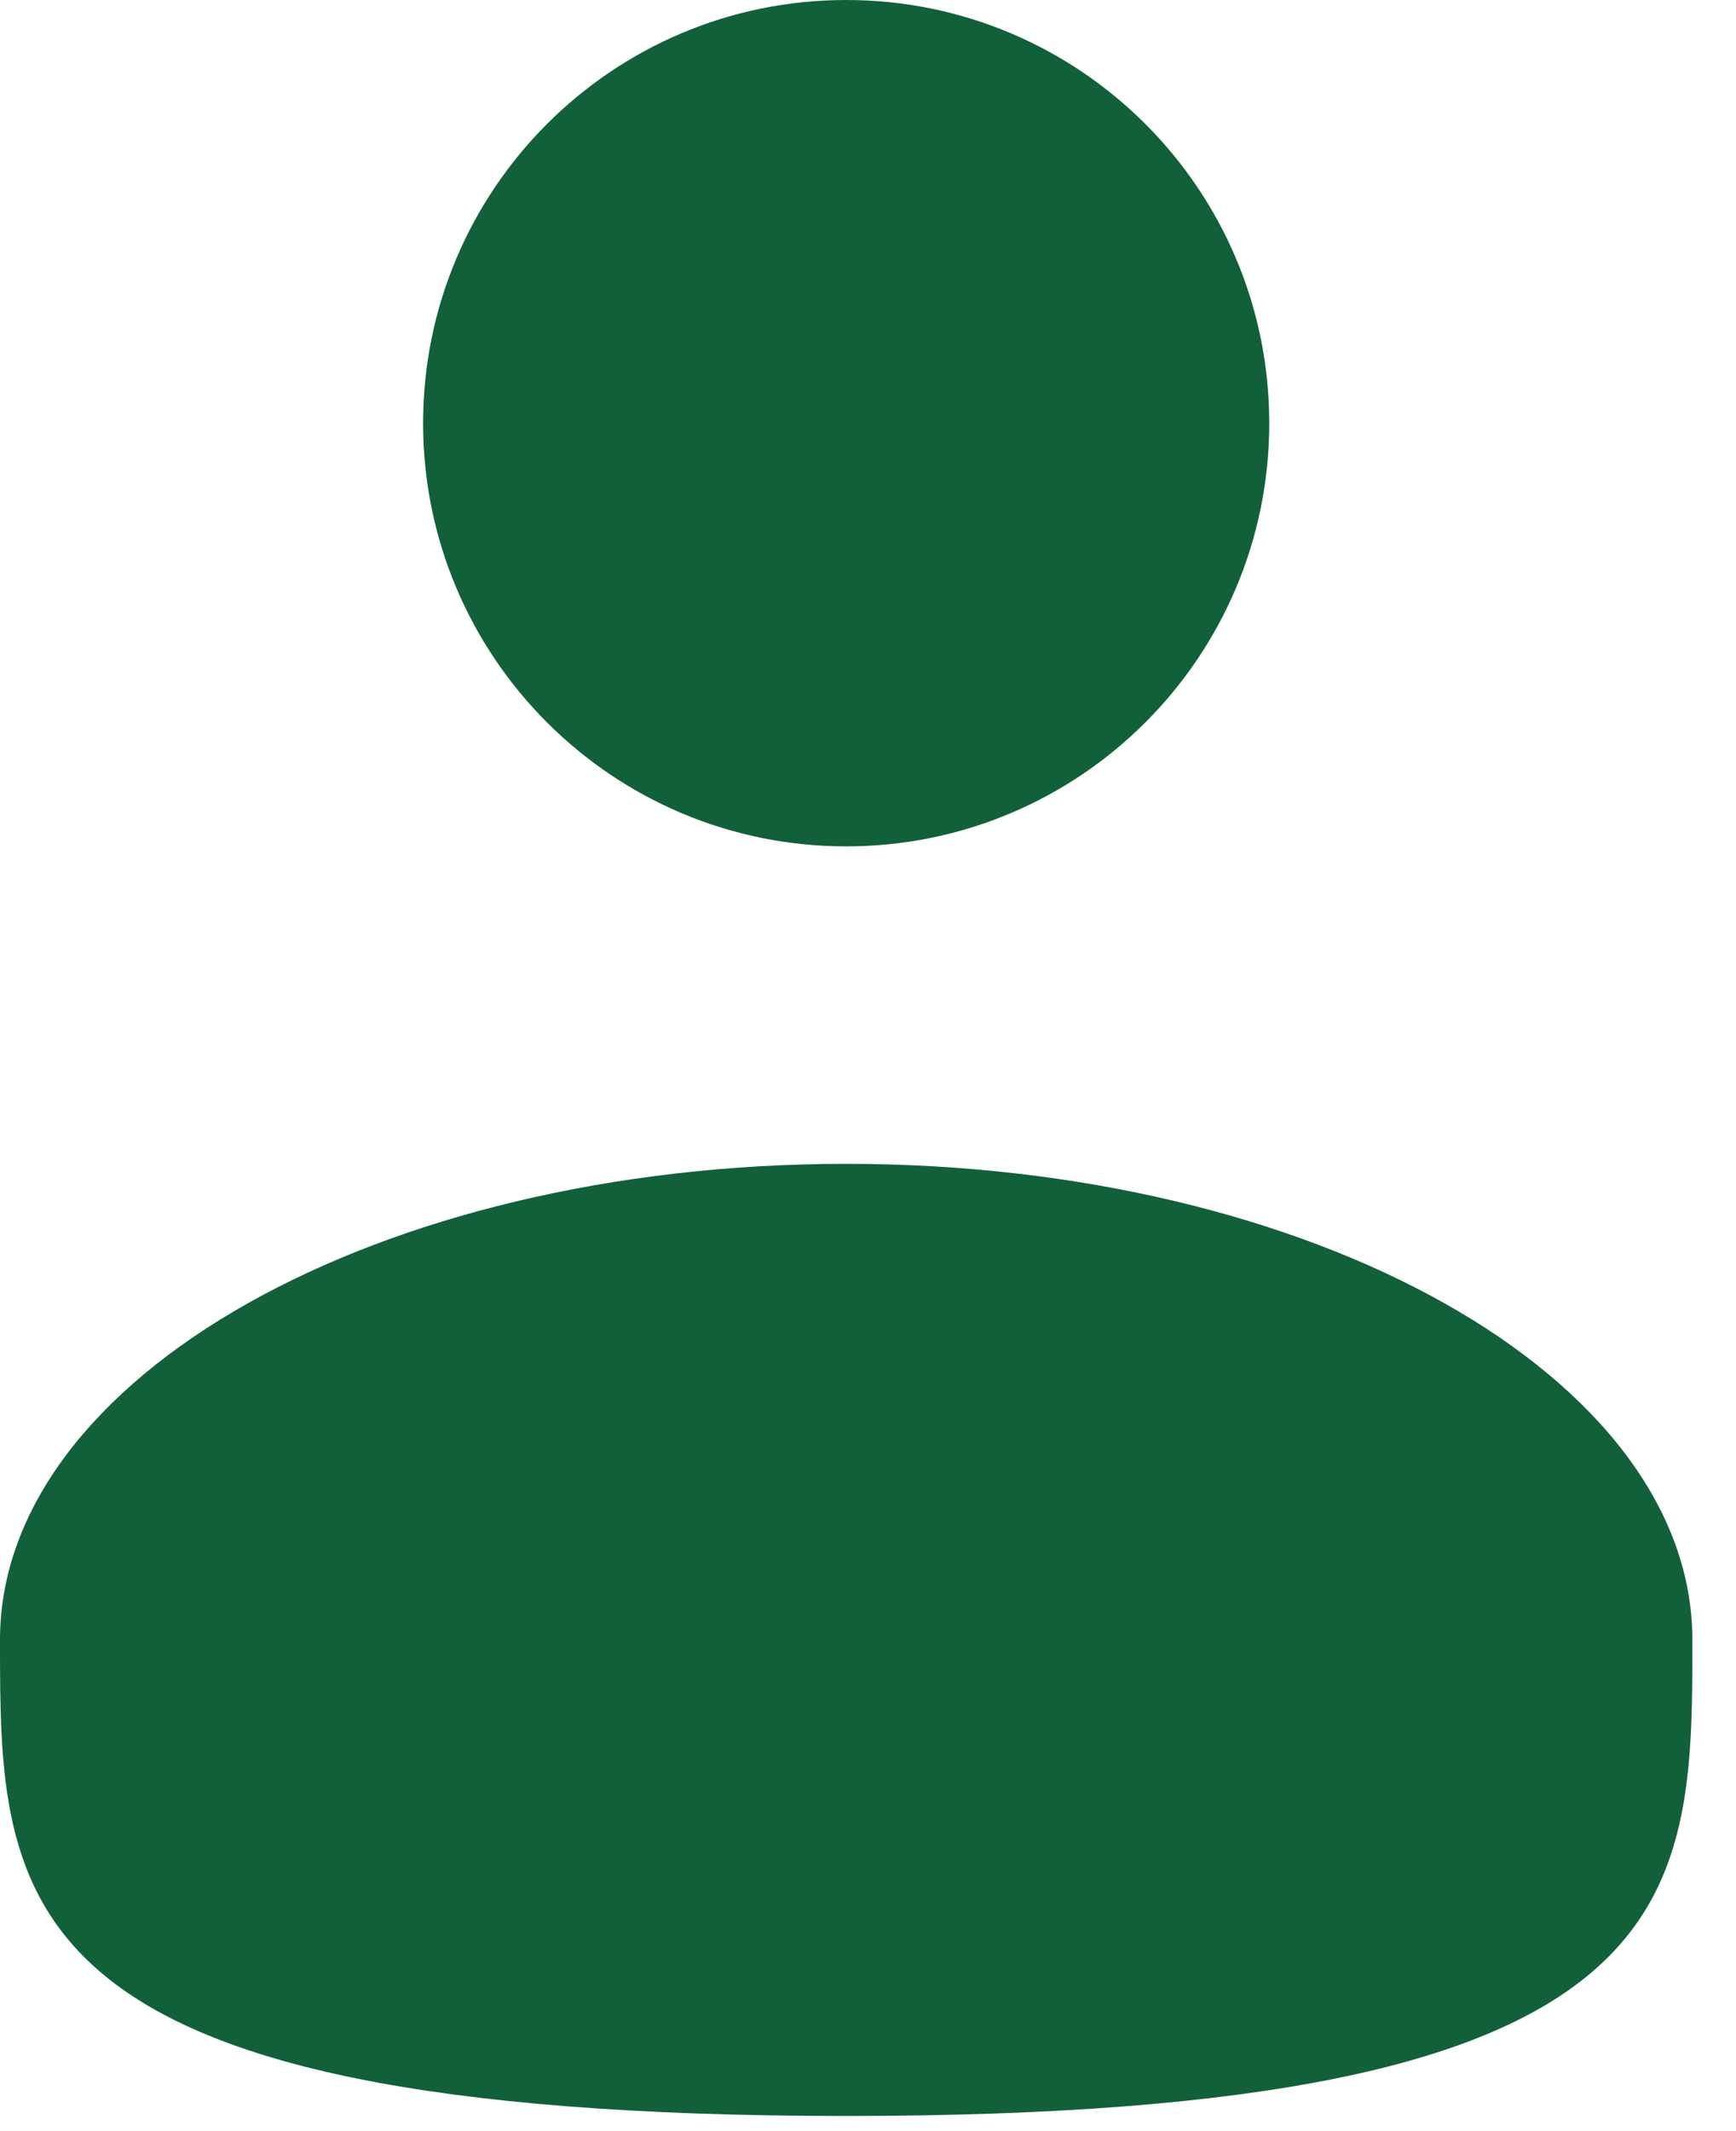
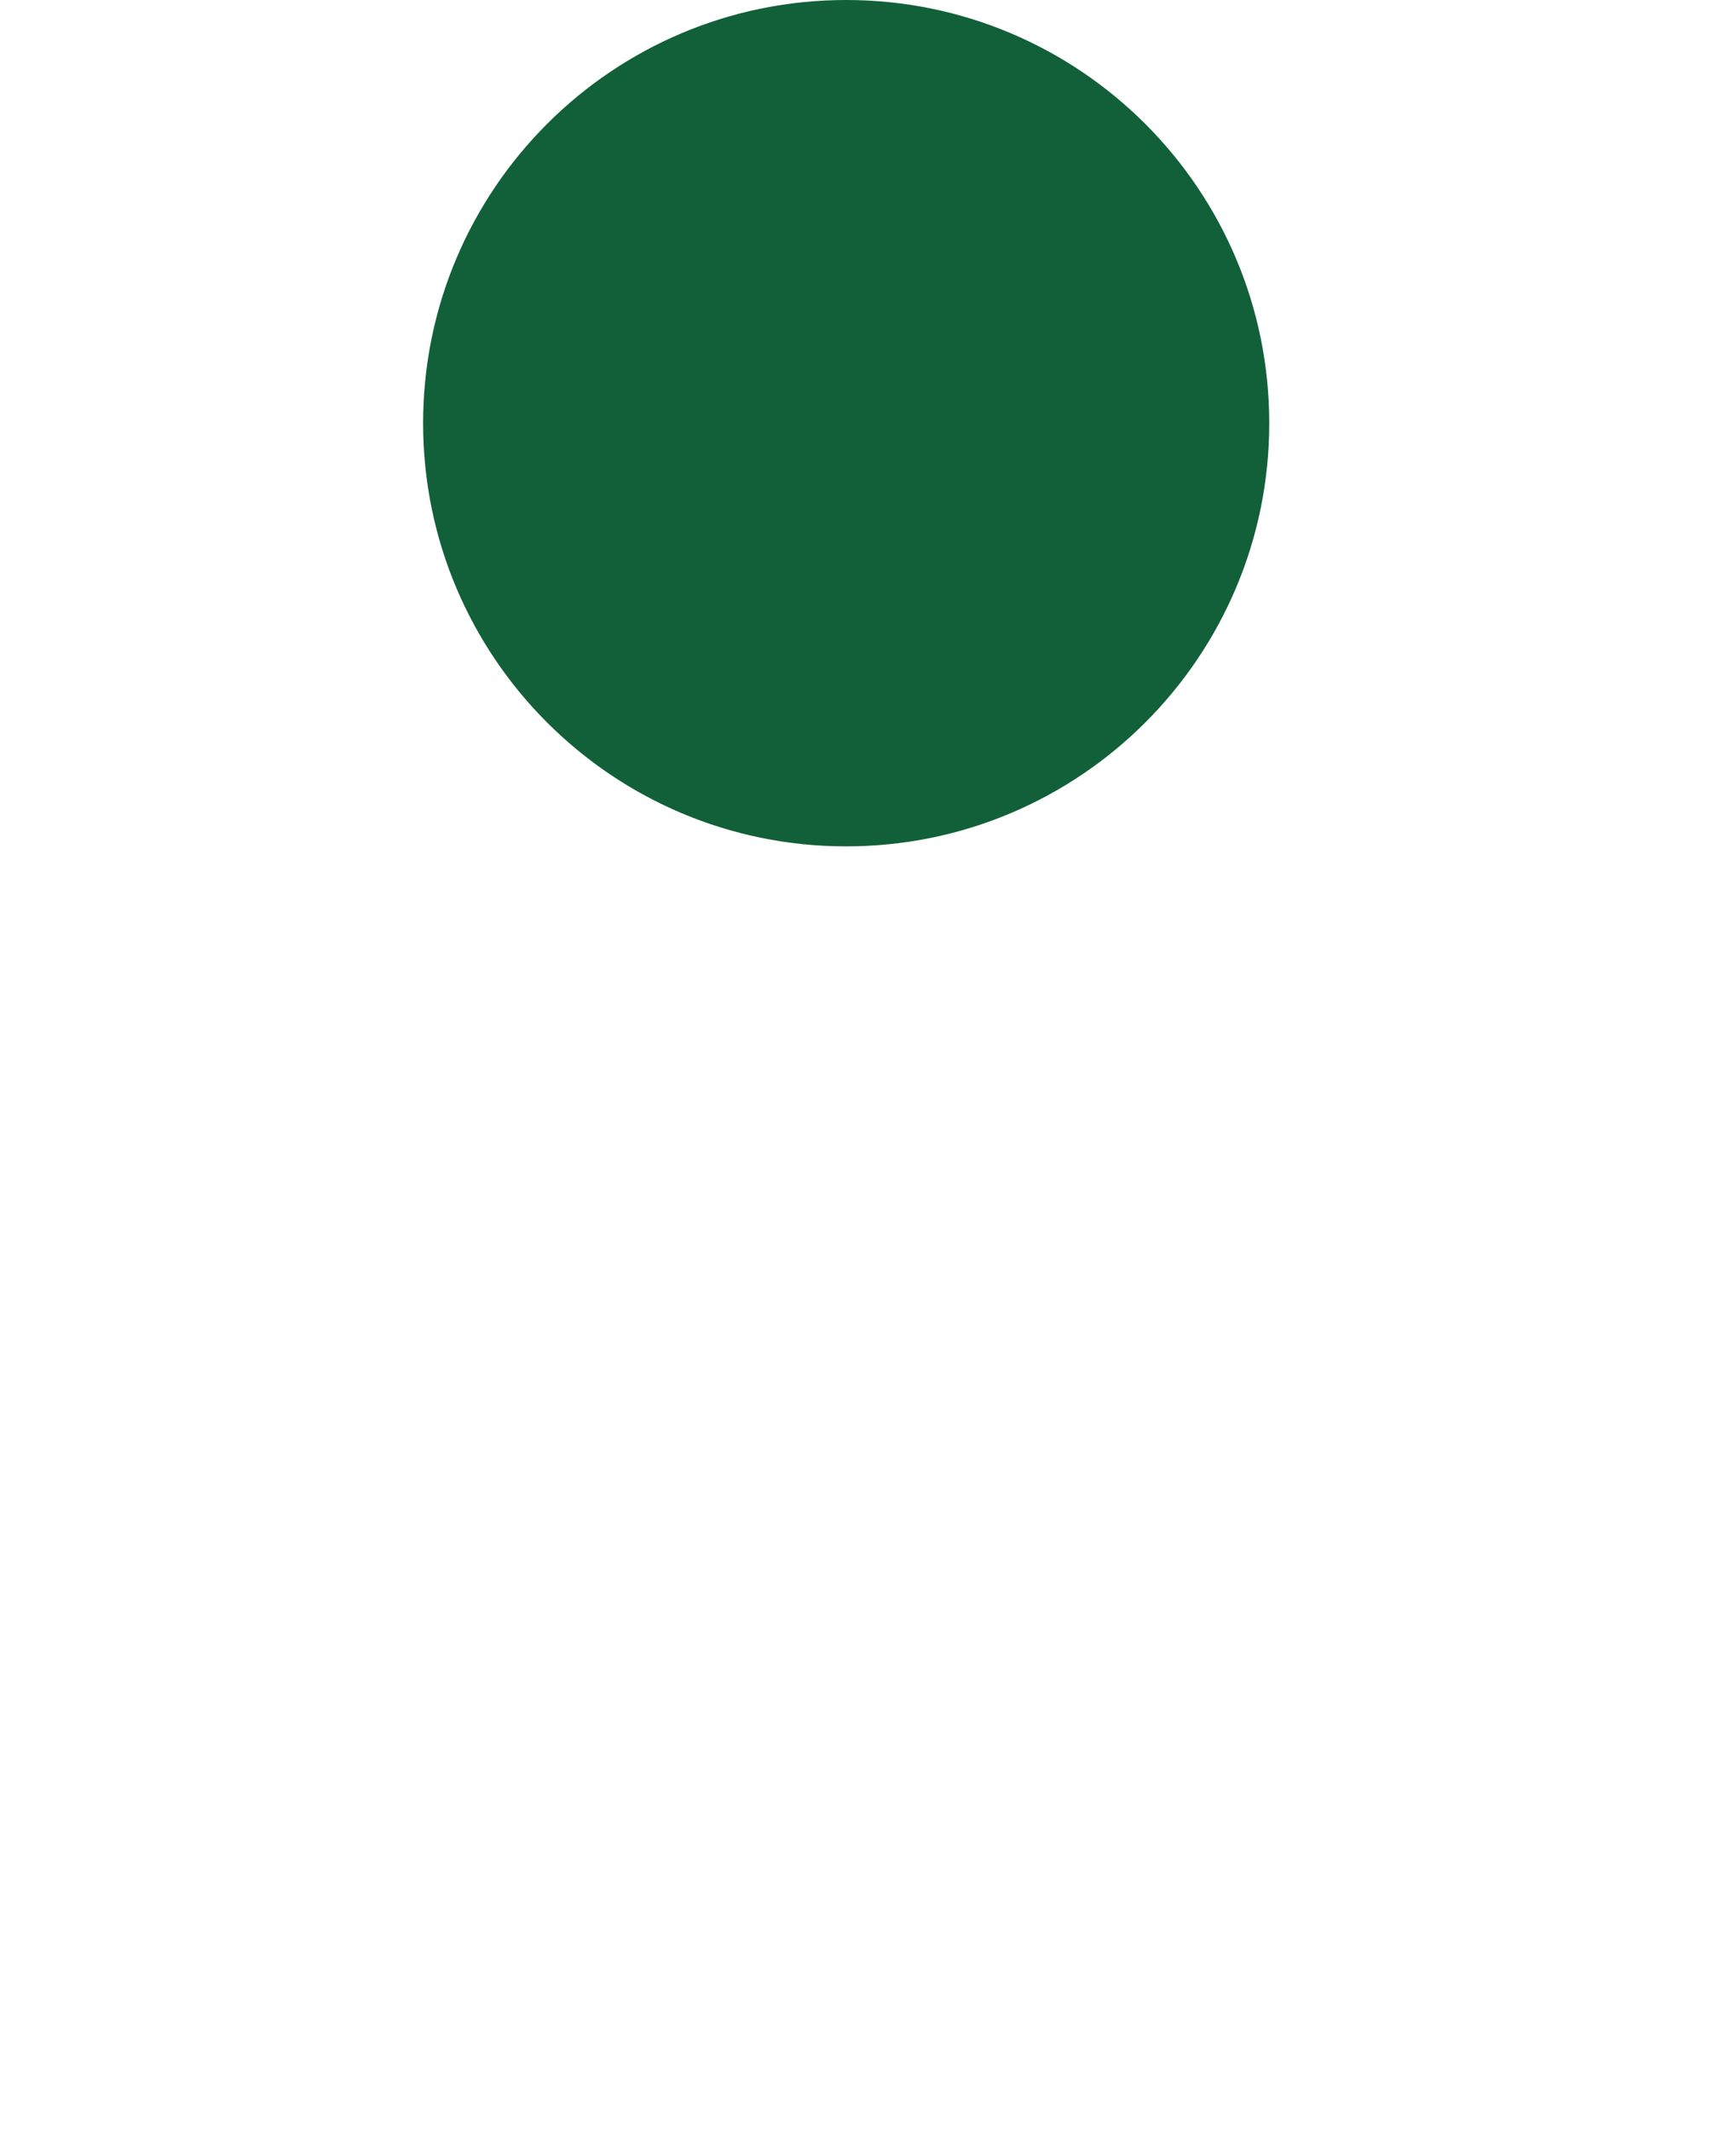
<svg xmlns="http://www.w3.org/2000/svg" width="22" height="27" viewBox="0 0 22 27" fill="none">
  <path d="M10.723 10.723C13.685 10.723 16.085 8.323 16.085 5.362C16.085 2.401 13.685 0 10.723 0C7.762 0 5.362 2.401 5.362 5.362C5.362 8.323 7.762 10.723 10.723 10.723Z" fill="#126039" />
-   <path d="M21.447 20.776C21.447 24.108 21.447 26.808 10.723 26.808C0 26.808 0 24.108 0 20.776C0 17.446 4.801 14.745 10.723 14.745C16.645 14.745 21.447 17.446 21.447 20.776Z" fill="#126039" />
</svg>